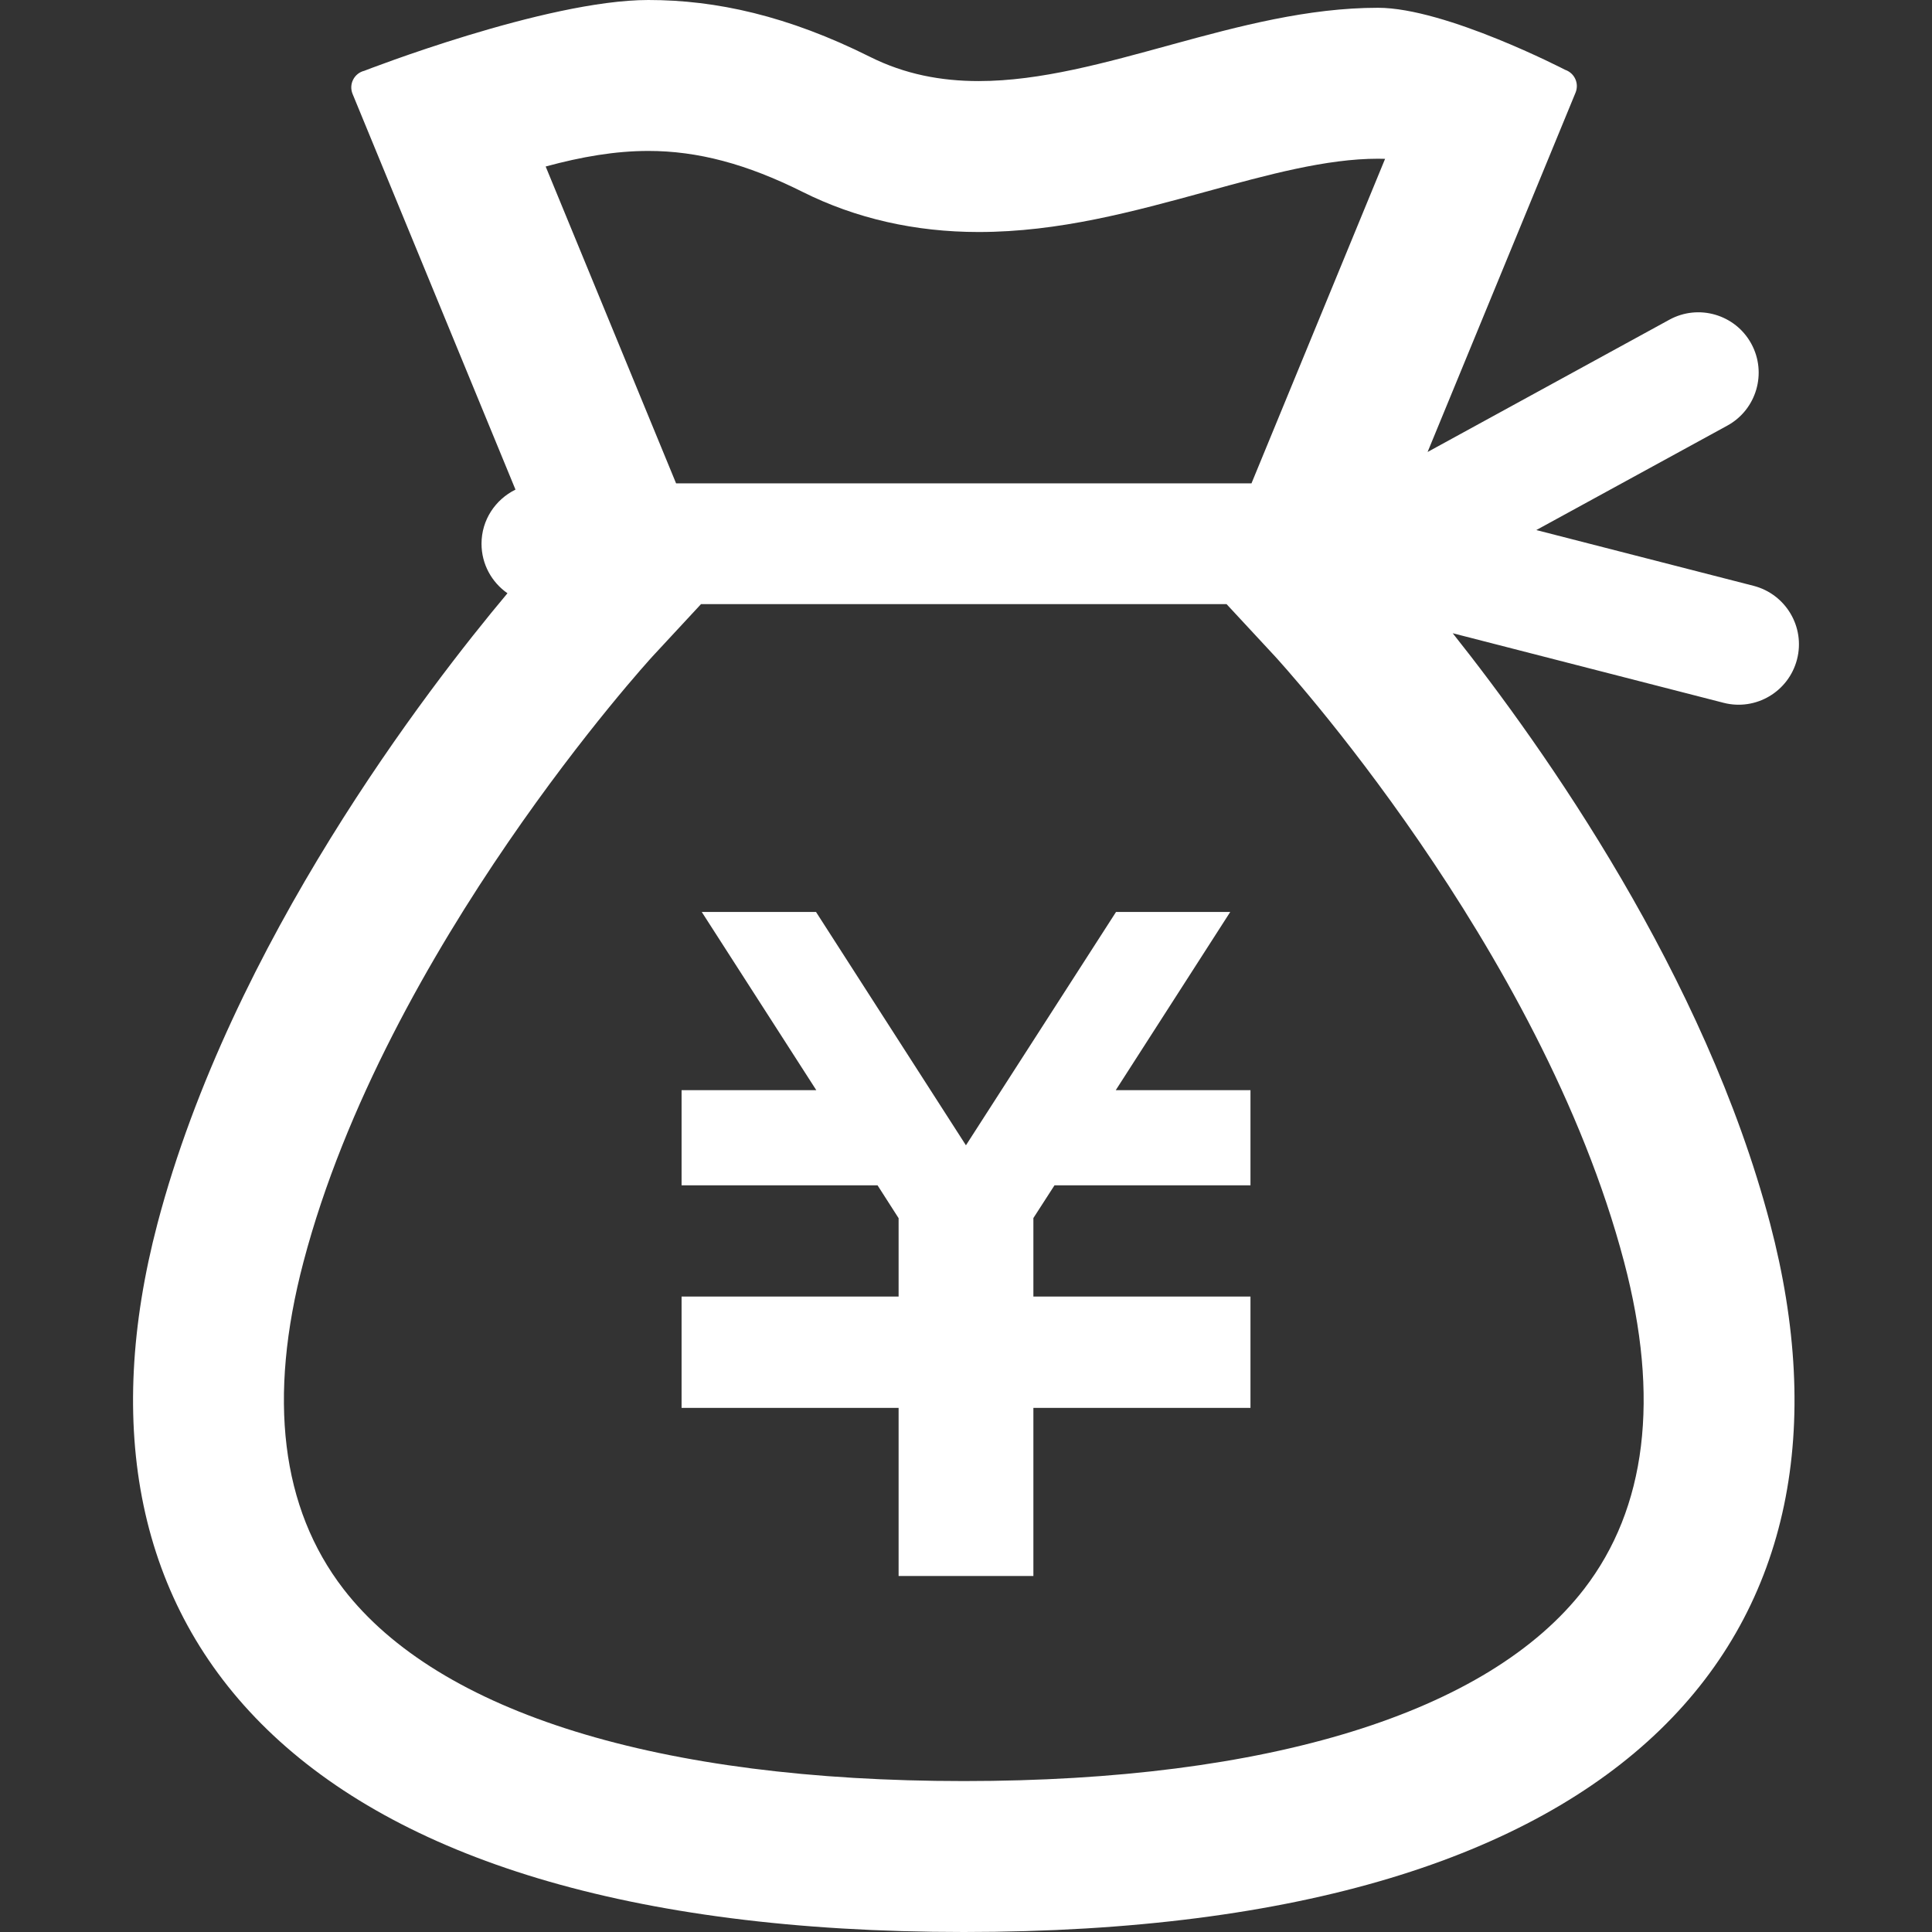
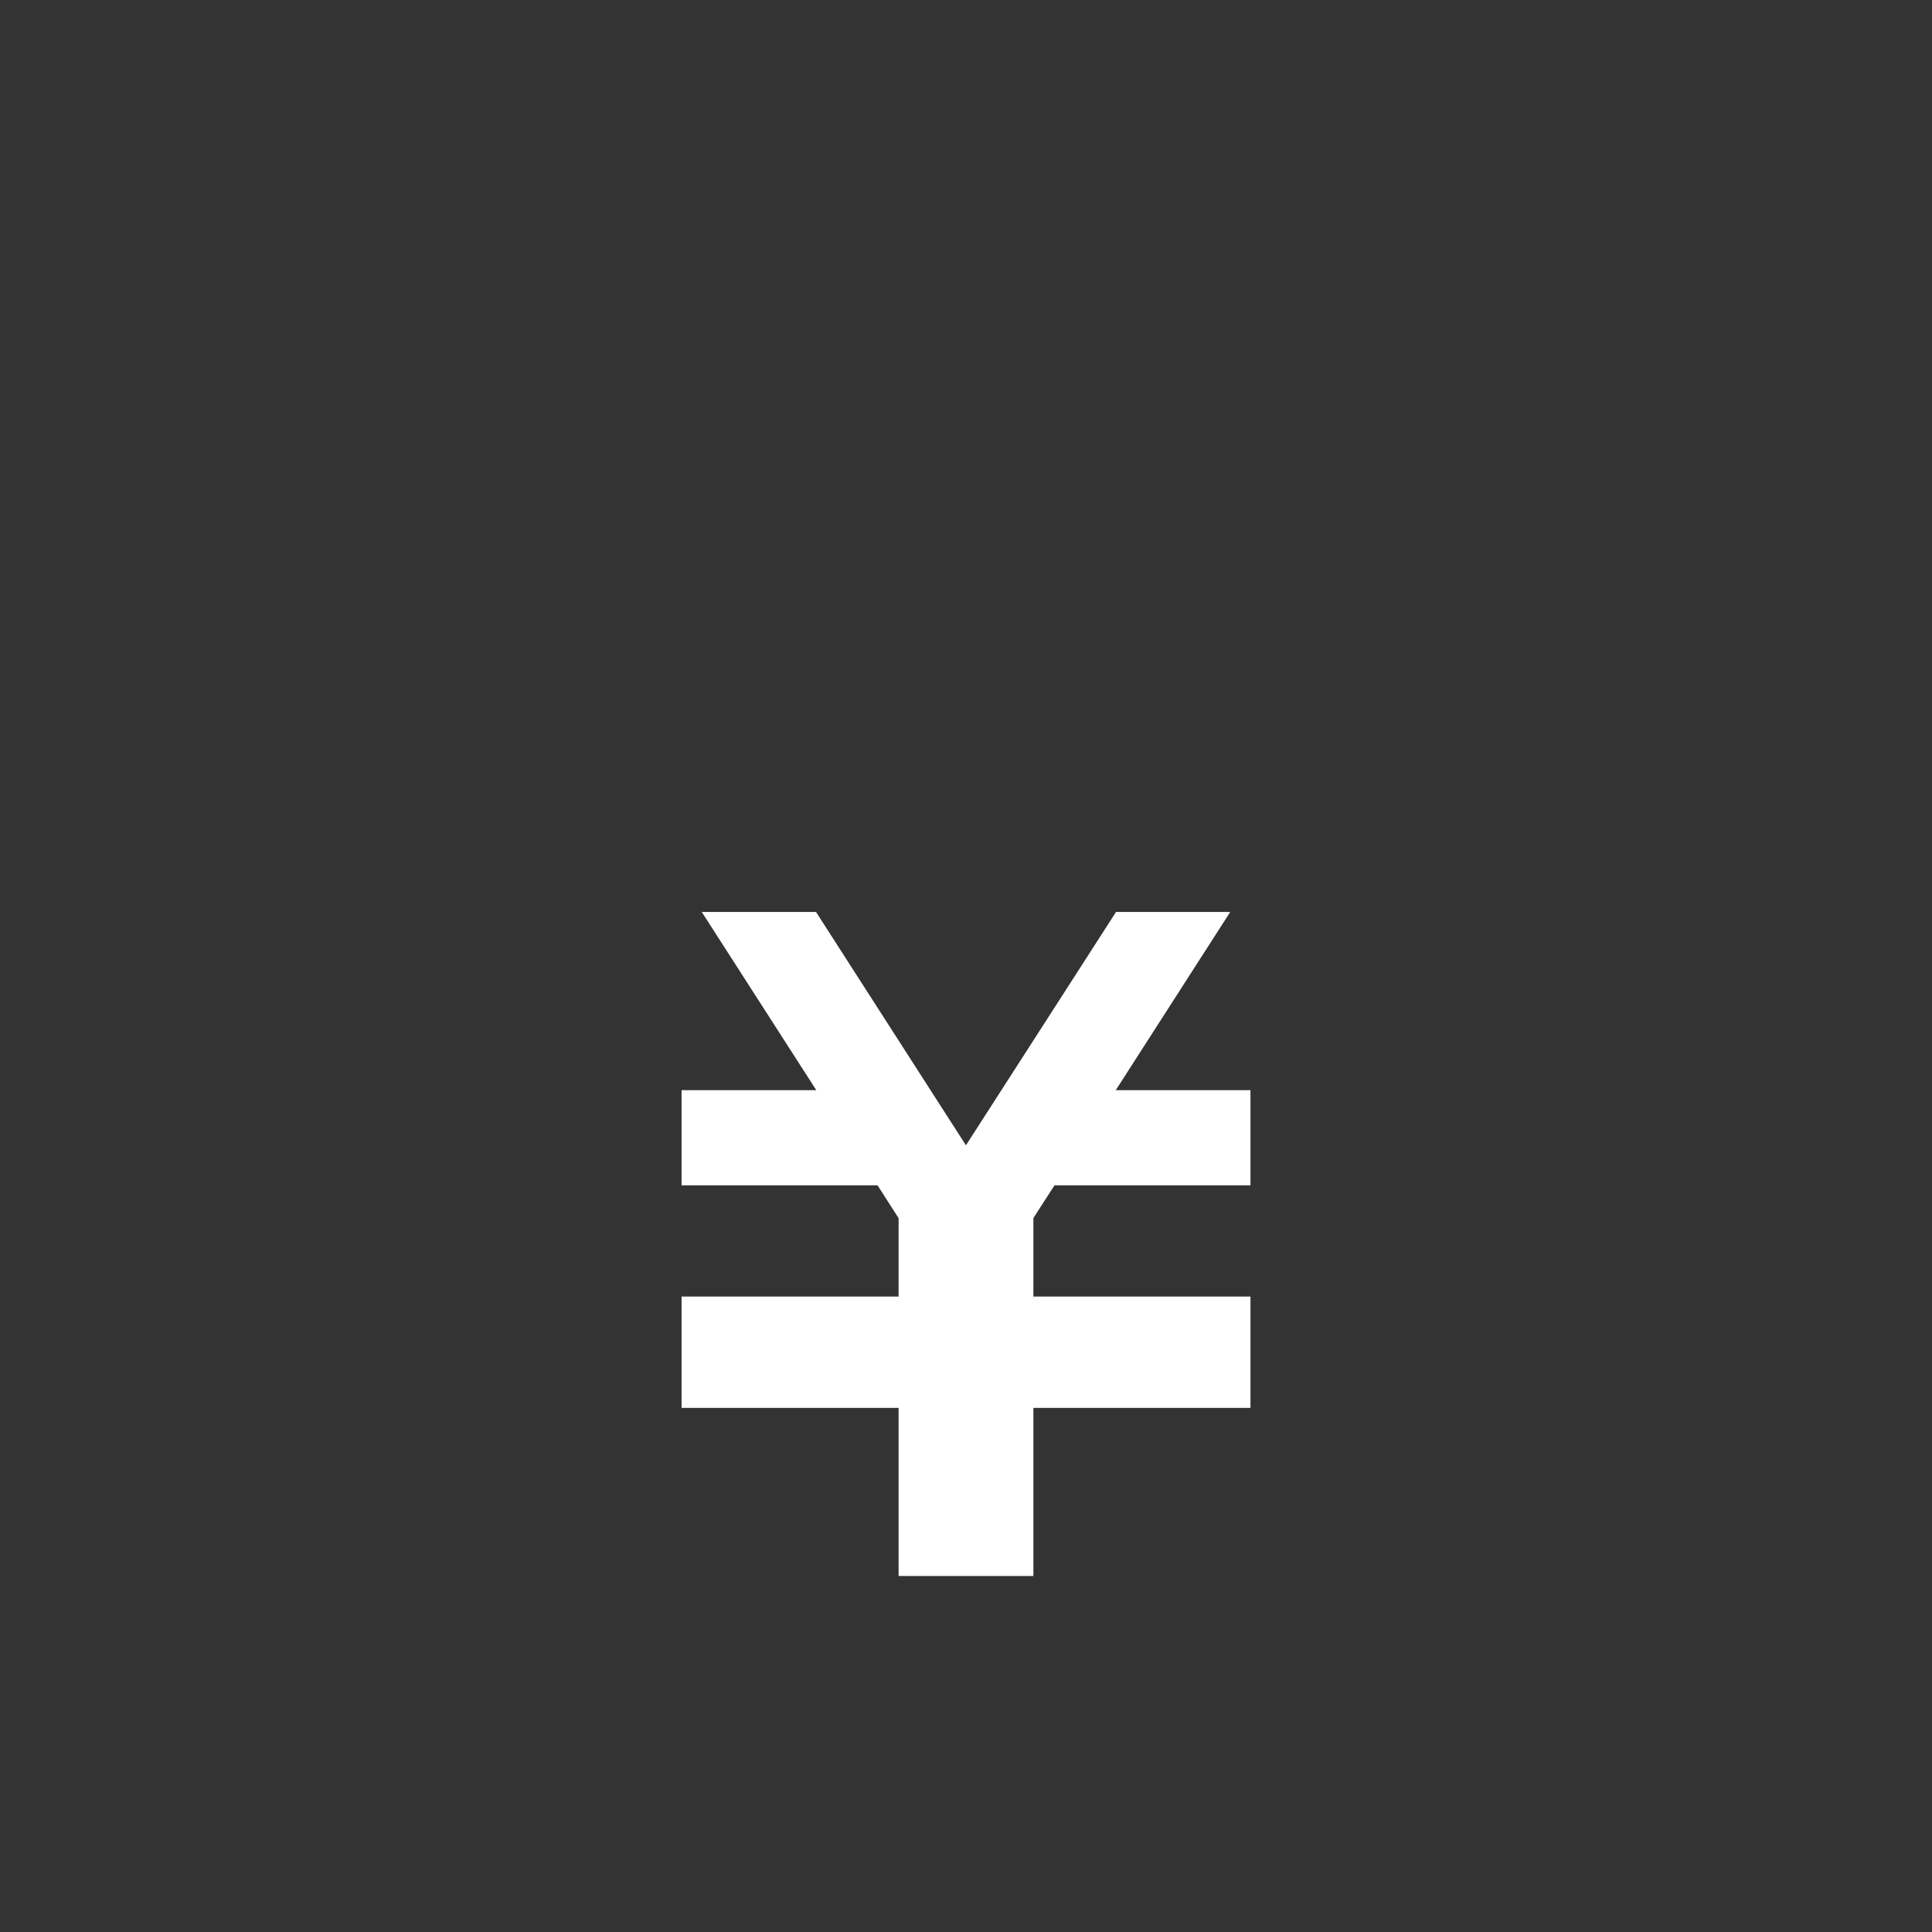
<svg xmlns="http://www.w3.org/2000/svg" version="1.1" id="_x32_" x="0px" y="0px" width="512px" height="512px" viewBox="0 0 512 512" style="enable-background:new 0 0 512 512;" xml:space="preserve">
  <rect x="0" y="0" width="512" height="512" fill="#333333" stroke="none" />
  <style type="text/css">

	.st0{fill:#FFFFFF;}

</style>
  <g>
    <polygon class="st0" points="331.389,314.125 279.452,314.125 273.858,322.797 273.858,343.594 331.389,343.594 331.389,343.656    331.389,368.875 331.389,373.109 273.858,373.109 273.858,417.656 238.139,417.656 238.139,373.109 180.624,373.109    180.624,368.875 180.624,343.656 180.624,343.594 238.139,343.594 238.139,322.828 232.561,314.125 180.624,314.125    180.624,288.906 216.327,288.906 185.967,241.672 216.249,241.672 255.983,303.516 295.764,241.672 326.03,241.672    295.686,288.906 331.389,288.906  " />
-     <path class="st0" d="M476.232,174.734c2.203-8.547-2.953-17.266-11.516-19.484l-57.578-14.781l50.609-27.672   c7.75-4.234,10.594-13.969,6.359-21.719s-13.969-10.594-21.719-6.344l-64.062,35.047l39.219-95.25   c0.469-1.156,0.453-2.469-0.078-3.609c-0.516-1.141-1.5-2.016-2.688-2.422c0,0-31.688-16.438-49.594-16.438   c-37.063,0-73.047,19.422-105.828,19.422c-9.906,0-19.531-1.781-28.797-6.422C208.795,4.188,189.795,0,171.827,0   C144.655,0,96.53,18.766,96.53,18.766c-1.281,0.313-2.359,1.172-2.953,2.359c-0.594,1.172-0.641,2.547-0.141,3.766l43.172,104.859   c-5.328,2.625-9,8.031-9,14.344c0,5.438,2.719,10.234,6.875,13.125c-21.094,25.156-73.141,92.547-92.75,167.031   C13.467,431.703,76.514,512,255.405,512c178.906,0,241.953-80.297,213.687-187.75c-17.297-65.688-59.828-125.875-84.109-156.438   l71.781,18.438C465.311,188.453,474.029,183.297,476.232,174.734z M171.827,40c13.078,0,26.047,3.453,40.844,10.844   c14.109,7.063,29.828,10.641,46.688,10.641c21.266,0,41.078-5.438,60.25-10.688c16.391-4.5,31.859-8.734,45.578-8.734l1.875,0.031   l-35.406,86H179.17l-34.563-83.969C154.108,41.547,163.03,40,171.827,40z M419.811,421.094   C394.499,453.922,336.124,472,255.405,472c-80.703,0-139.078-18.078-164.391-50.906C74.499,399.656,70.92,370.5,80.42,334.438   c21.906-83.25,91.844-159.766,92.516-160.5l12.844-13.844h139.266l12.844,13.844c0.703,0.766,70.469,76.719,92.515,160.5   C439.904,370.5,436.326,399.656,419.811,421.094z" />
  </g>
</svg>